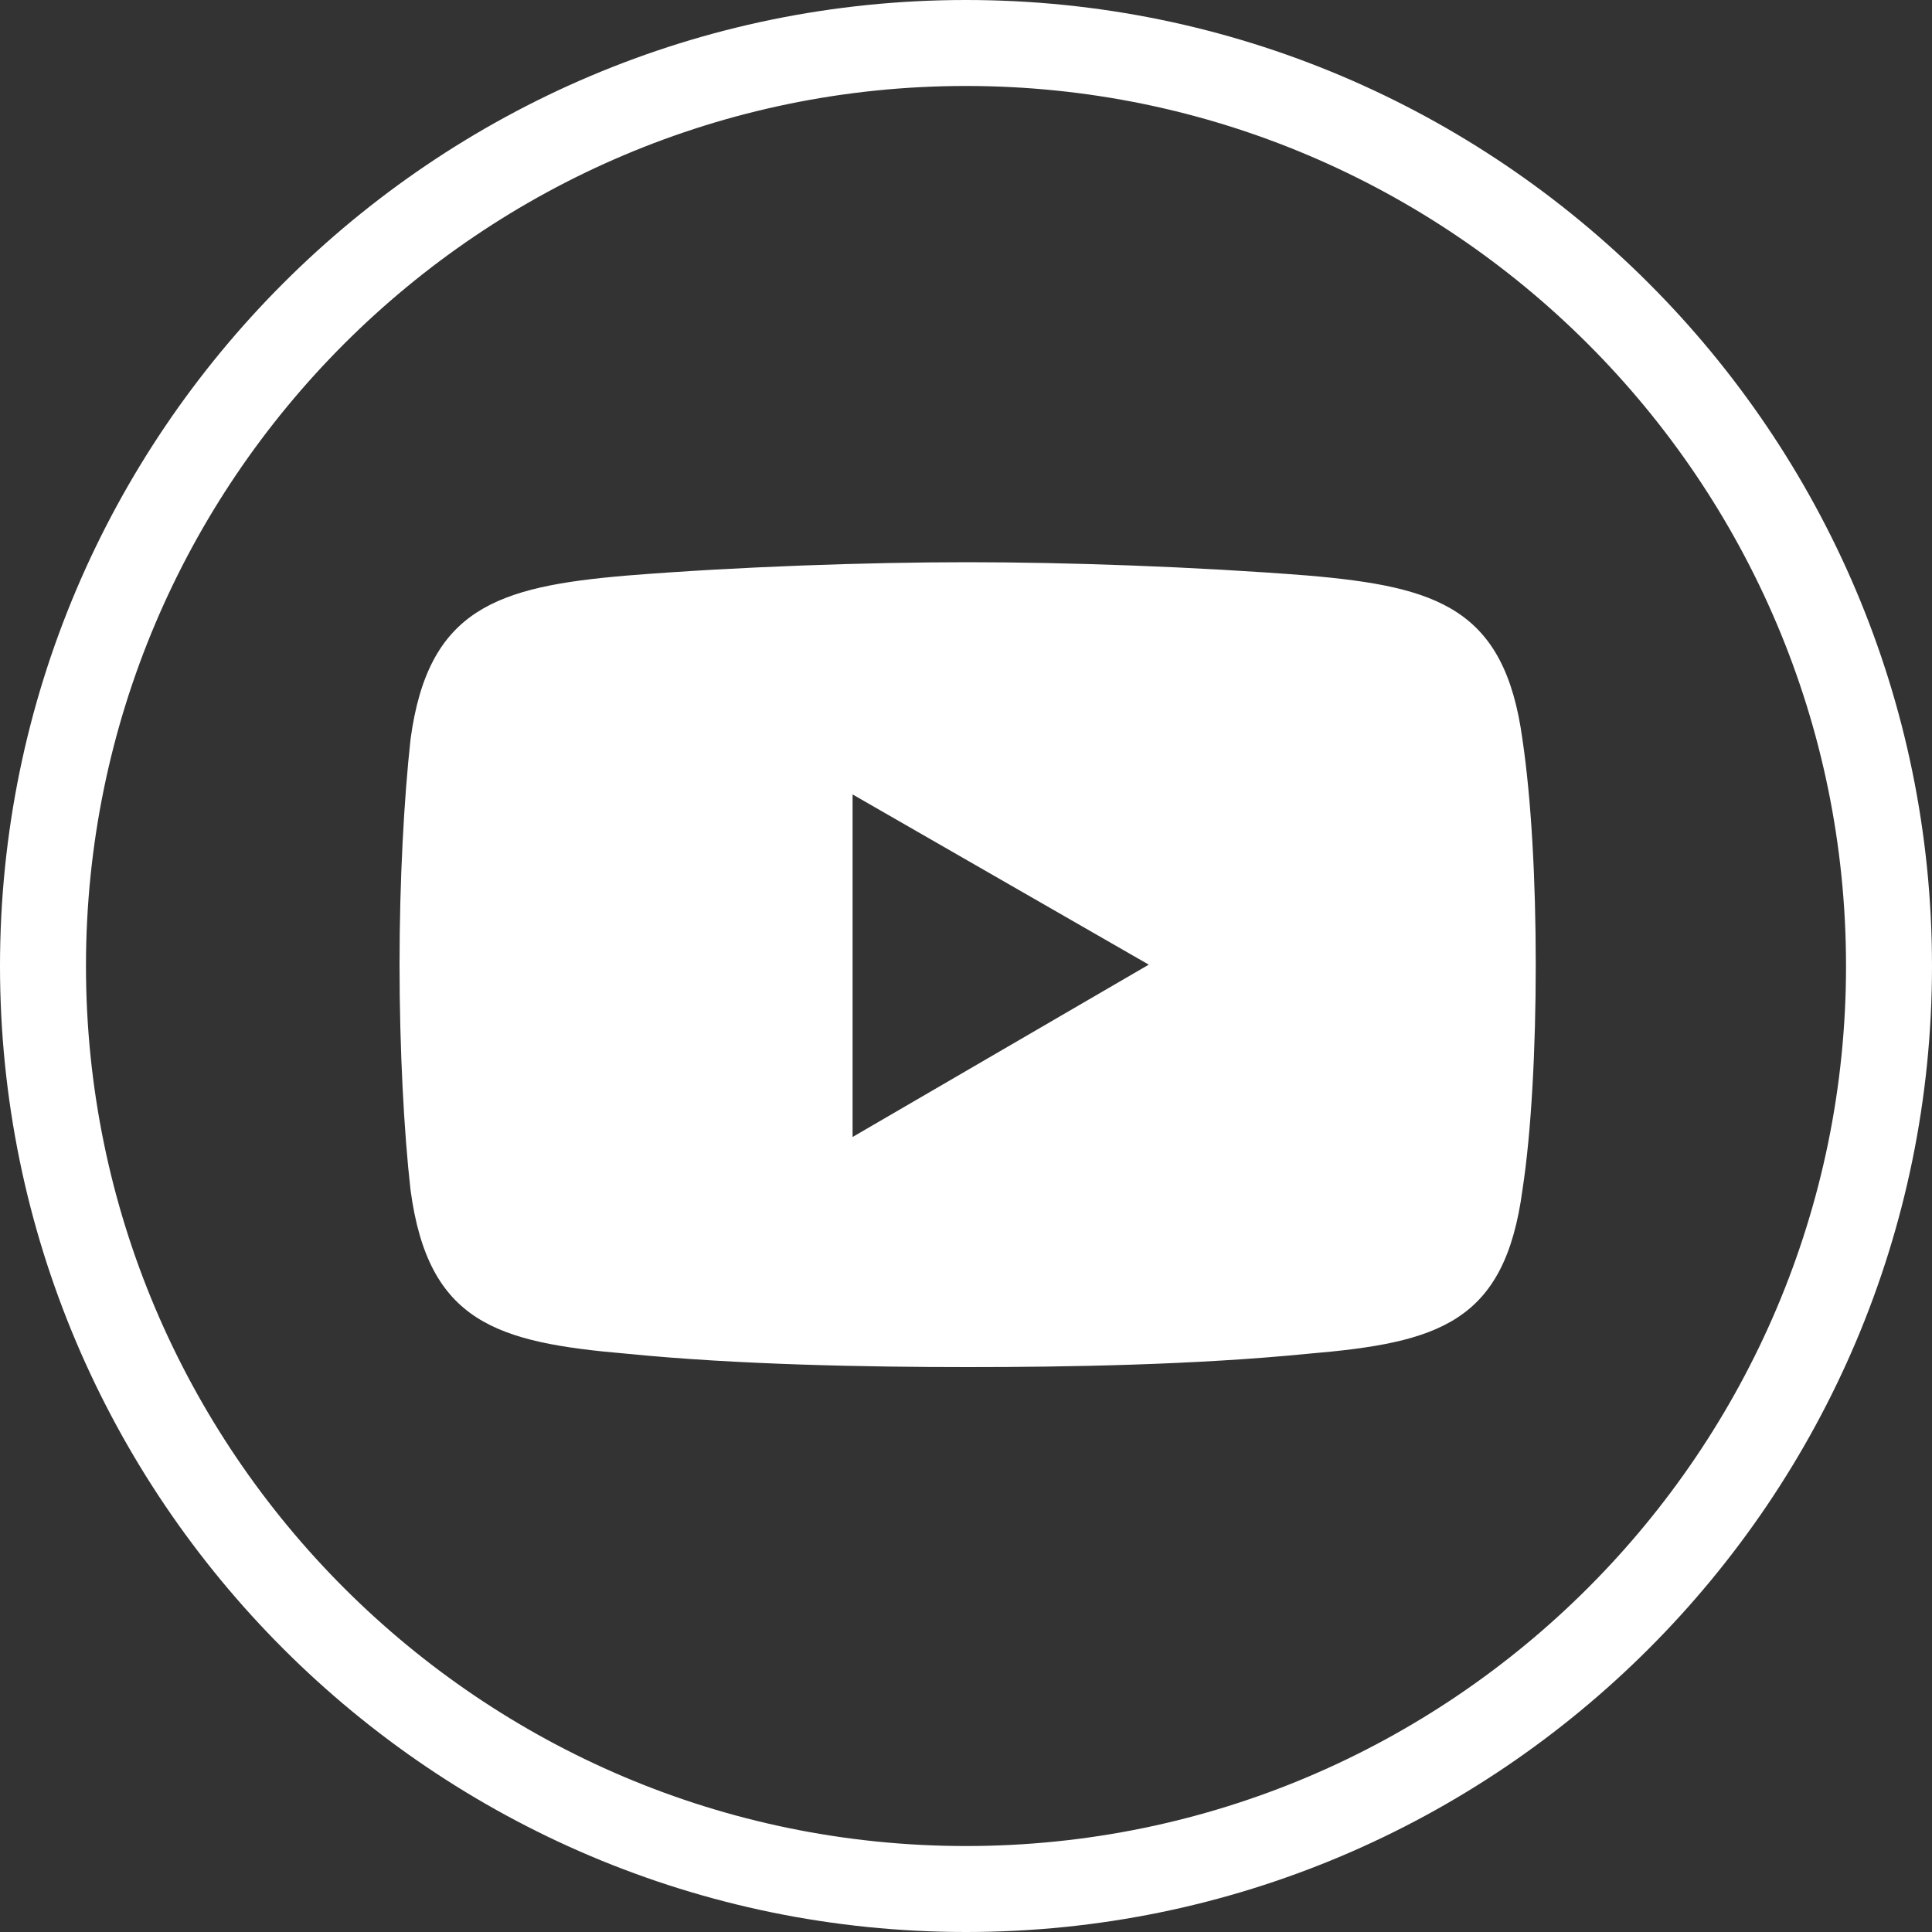
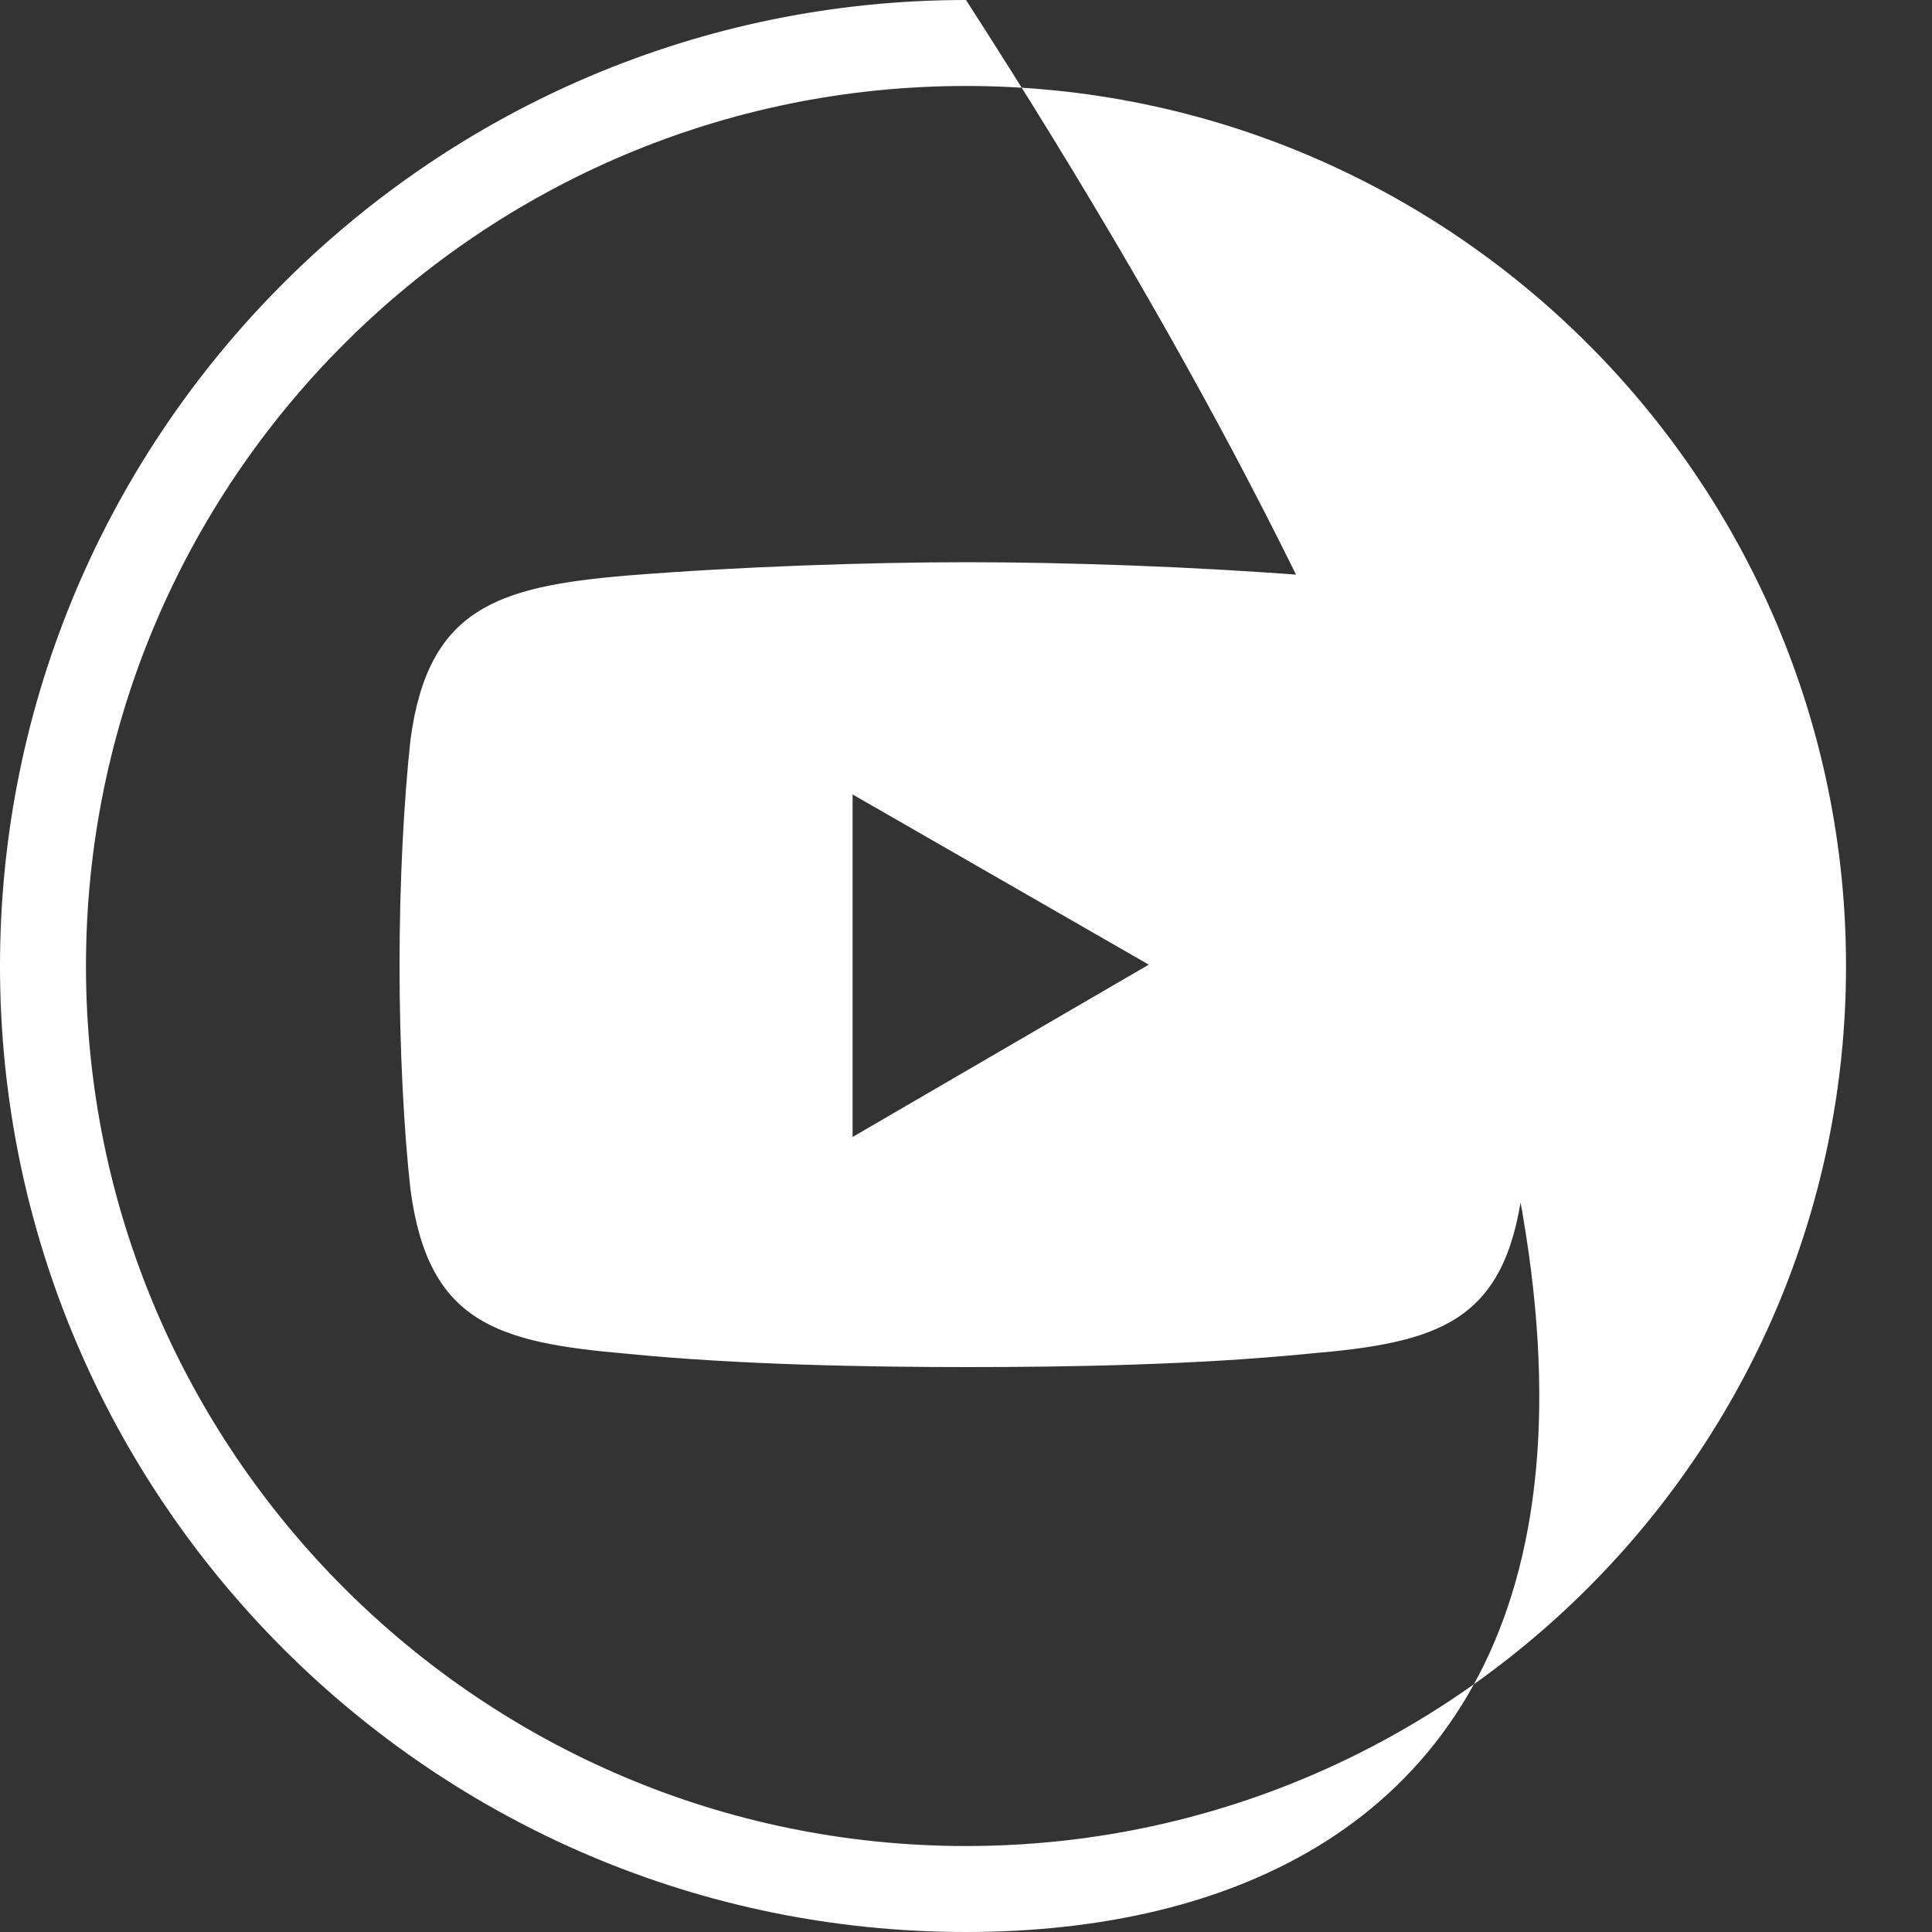
<svg xmlns="http://www.w3.org/2000/svg" width="40" height="40" viewBox="0 0 40 40" fill="none">
  <rect x="0" y="0" width="40" height="40" fill="#333333" stroke="none" />
-   <path d="M20 40C8.972 40 0 31.028 0 20C0 8.972 8.972 0 20 0C31.028 0 40 8.972 40 20C40 31.028 31.028 40 20 40ZM20 1.78C9.952 1.78 1.78 9.952 1.78 20C1.78 30.048 9.956 38.22 20 38.22C30.044 38.22 38.22 30.044 38.22 20C38.22 9.956 30.048 1.78 20 1.78ZM12.984 11.916C10.284 12.144 8.864 12.604 8.5 15.304C8.364 16.54 8.272 18.232 8.272 19.972C8.272 21.712 8.364 23.452 8.5 24.64C8.868 27.384 10.284 27.796 12.984 28.028C15.272 28.256 17.972 28.304 20.032 28.304C22.092 28.304 24.744 28.26 27.08 28.028C29.78 27.8 31.152 27.388 31.52 24.64C31.704 23.452 31.796 21.712 31.796 19.972C31.796 18.232 31.704 16.54 31.52 15.304C31.152 12.604 29.78 12.148 27.08 11.916C24.744 11.732 22.092 11.64 20.032 11.64C17.972 11.64 15.272 11.732 12.984 11.916ZM17.652 16.448L23.784 19.972L17.652 23.54V16.448Z" fill="white" />
+   <path d="M20 40C8.972 40 0 31.028 0 20C0 8.972 8.972 0 20 0C40 31.028 31.028 40 20 40ZM20 1.78C9.952 1.78 1.78 9.952 1.78 20C1.78 30.048 9.956 38.22 20 38.22C30.044 38.22 38.22 30.044 38.22 20C38.22 9.956 30.048 1.78 20 1.78ZM12.984 11.916C10.284 12.144 8.864 12.604 8.5 15.304C8.364 16.54 8.272 18.232 8.272 19.972C8.272 21.712 8.364 23.452 8.5 24.64C8.868 27.384 10.284 27.796 12.984 28.028C15.272 28.256 17.972 28.304 20.032 28.304C22.092 28.304 24.744 28.26 27.08 28.028C29.78 27.8 31.152 27.388 31.52 24.64C31.704 23.452 31.796 21.712 31.796 19.972C31.796 18.232 31.704 16.54 31.52 15.304C31.152 12.604 29.78 12.148 27.08 11.916C24.744 11.732 22.092 11.64 20.032 11.64C17.972 11.64 15.272 11.732 12.984 11.916ZM17.652 16.448L23.784 19.972L17.652 23.54V16.448Z" fill="white" />
</svg>